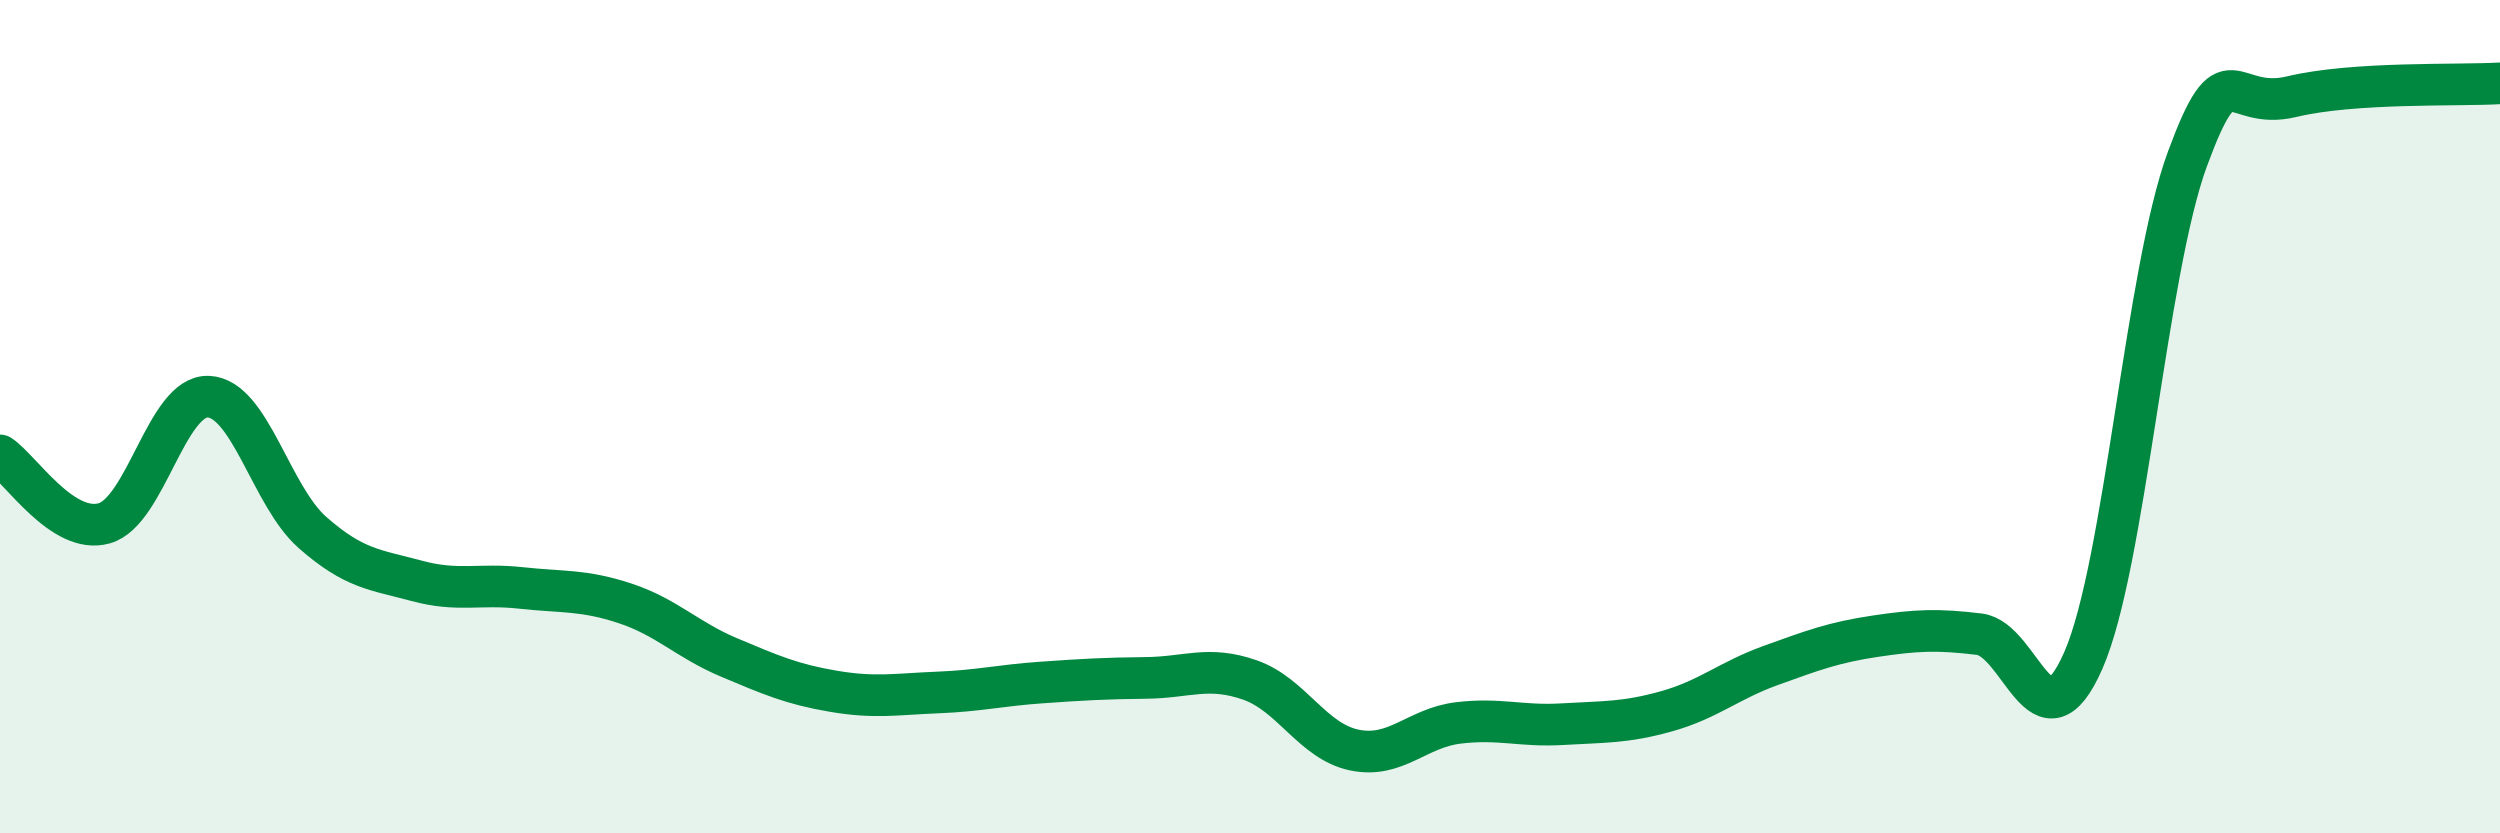
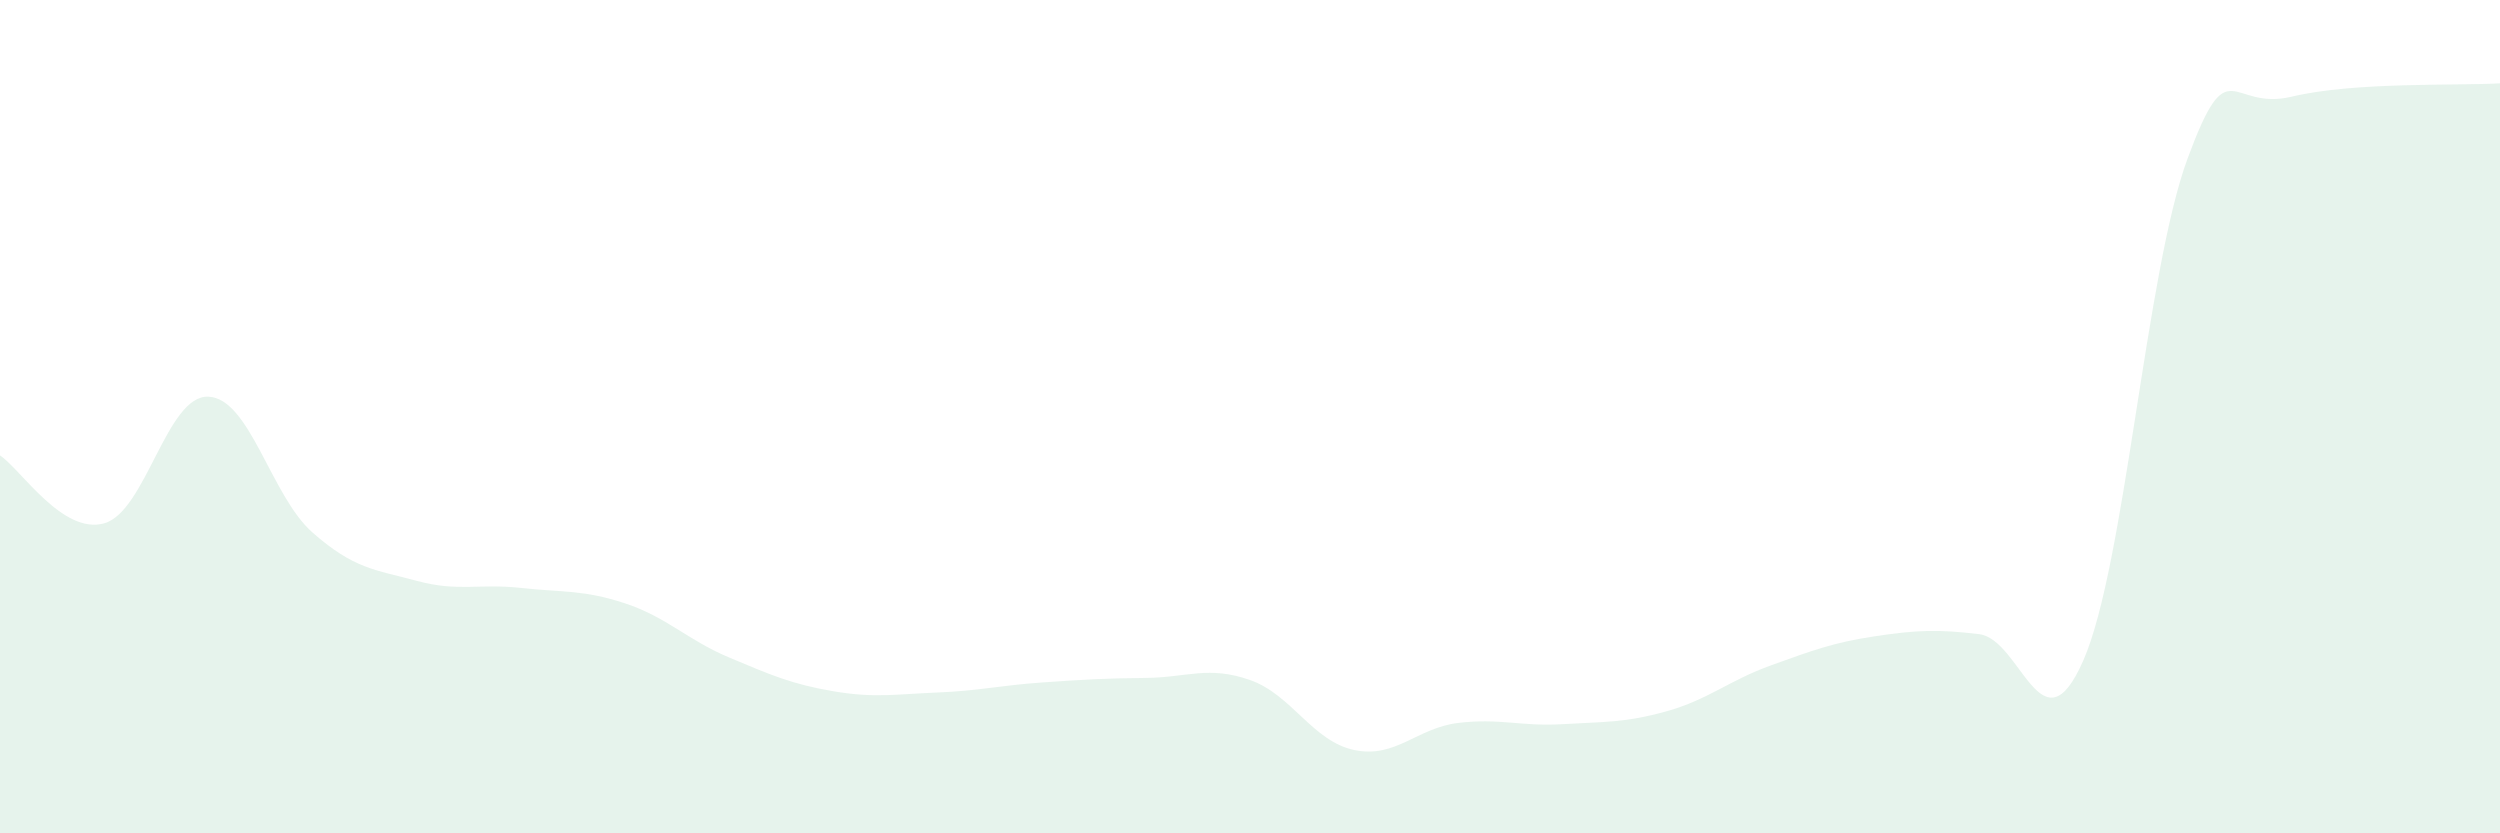
<svg xmlns="http://www.w3.org/2000/svg" width="60" height="20" viewBox="0 0 60 20">
  <path d="M 0,10.93 C 0.5,11.26 1.5,12.84 2.5,12.56 C 3.5,12.28 4,9.48 5,9.52 C 6,9.56 6.5,11.9 7.5,12.78 C 8.5,13.66 9,13.67 10,13.94 C 11,14.21 11.5,14 12.5,14.11 C 13.5,14.22 14,14.15 15,14.48 C 16,14.81 16.5,15.36 17.5,15.78 C 18.5,16.2 19,16.42 20,16.59 C 21,16.76 21.5,16.66 22.5,16.62 C 23.5,16.58 24,16.45 25,16.38 C 26,16.31 26.5,16.28 27.5,16.27 C 28.5,16.26 29,15.97 30,16.32 C 31,16.67 31.5,17.79 32.5,18 C 33.5,18.21 34,17.47 35,17.35 C 36,17.23 36.5,17.44 37.5,17.38 C 38.5,17.32 39,17.35 40,17.07 C 41,16.79 41.5,16.33 42.5,15.97 C 43.5,15.61 44,15.42 45,15.27 C 46,15.12 46.5,15.1 47.5,15.22 C 48.5,15.34 49,18.13 50,15.85 C 51,13.57 51.5,6.52 52.5,3.81 C 53.5,1.1 53.5,2.68 55,2.32 C 56.5,1.96 59,2.06 60,2L60 20L0 20Z" fill="#008740" opacity="0.1" stroke-linecap="round" stroke-linejoin="round" />
-   <path d="M 0,10.93 C 0.5,11.26 1.5,12.84 2.5,12.56 C 3.5,12.28 4,9.48 5,9.52 C 6,9.56 6.5,11.9 7.5,12.78 C 8.5,13.66 9,13.67 10,13.94 C 11,14.21 11.5,14 12.5,14.11 C 13.5,14.22 14,14.15 15,14.48 C 16,14.81 16.5,15.36 17.5,15.78 C 18.5,16.2 19,16.42 20,16.59 C 21,16.76 21.5,16.66 22.5,16.62 C 23.5,16.58 24,16.45 25,16.38 C 26,16.31 26.5,16.28 27.5,16.27 C 28.5,16.26 29,15.97 30,16.32 C 31,16.67 31.5,17.79 32.5,18 C 33.5,18.21 34,17.47 35,17.35 C 36,17.23 36.5,17.44 37.5,17.38 C 38.5,17.32 39,17.35 40,17.07 C 41,16.79 41.5,16.33 42.5,15.97 C 43.5,15.61 44,15.42 45,15.27 C 46,15.12 46.5,15.1 47.5,15.22 C 48.5,15.34 49,18.13 50,15.85 C 51,13.57 51.5,6.52 52.5,3.81 C 53.5,1.1 53.5,2.68 55,2.32 C 56.5,1.96 59,2.06 60,2" stroke="#008740" stroke-width="1" fill="none" stroke-linecap="round" stroke-linejoin="round" />
</svg>